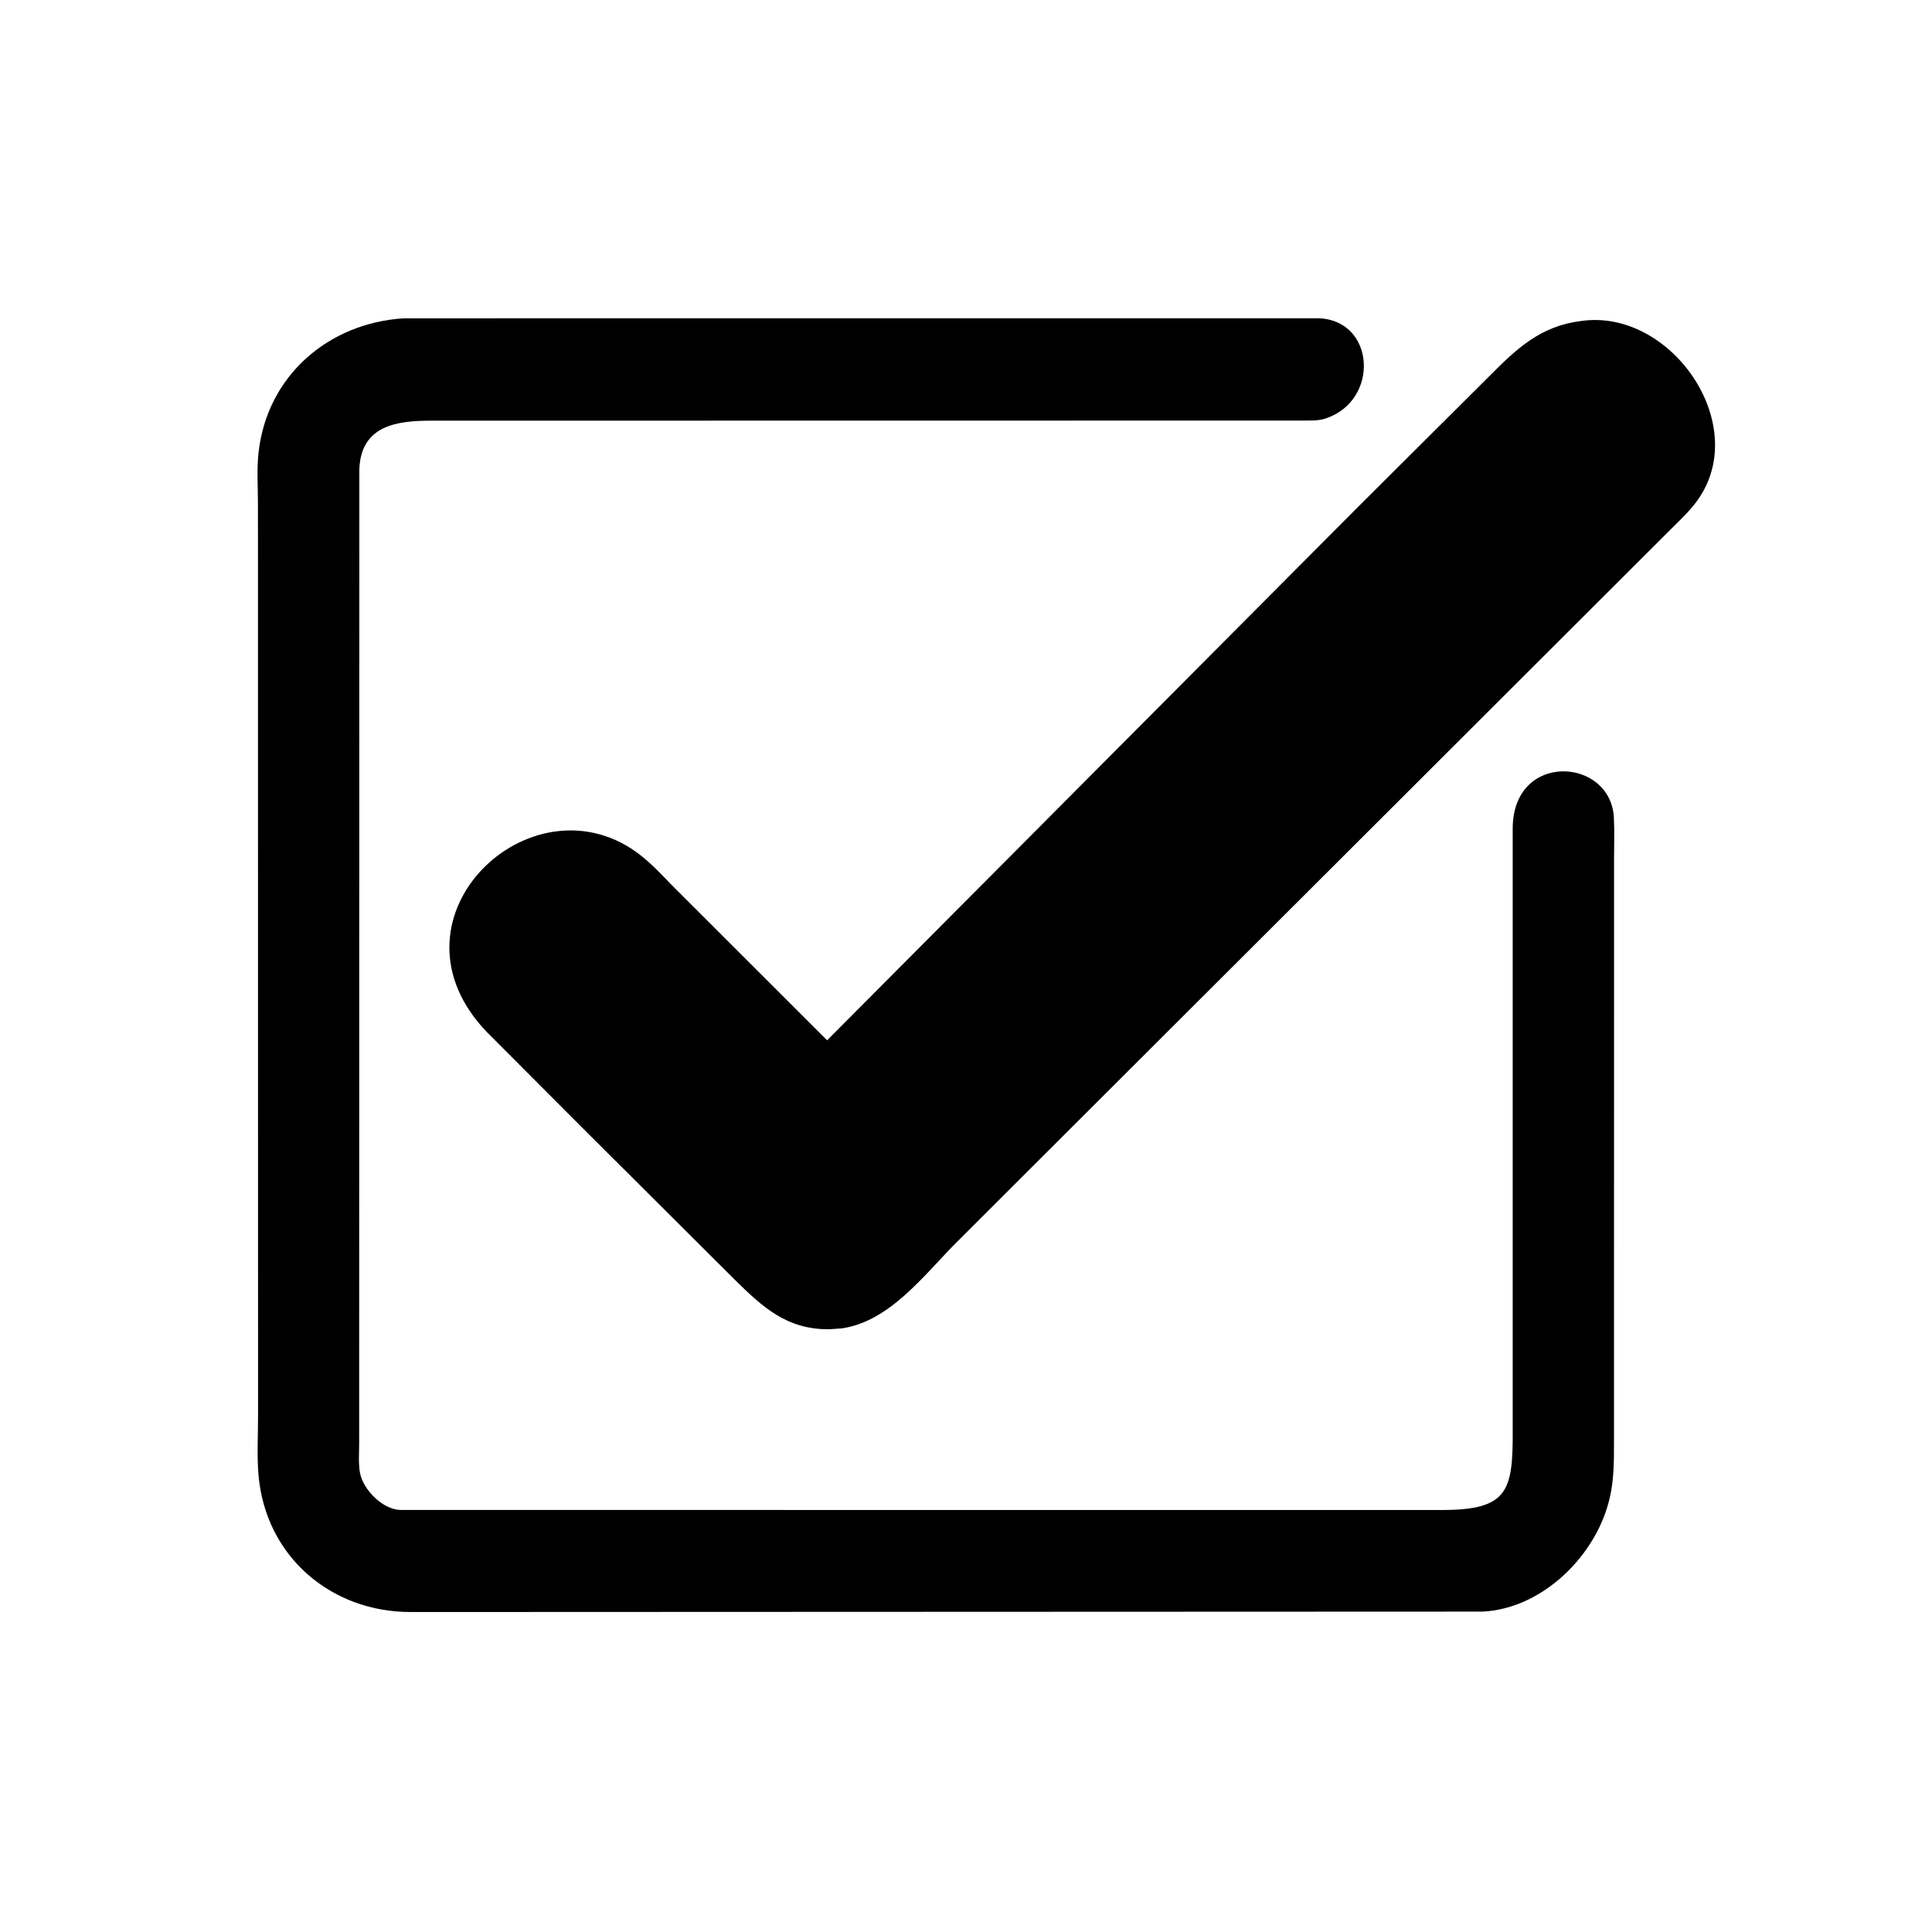
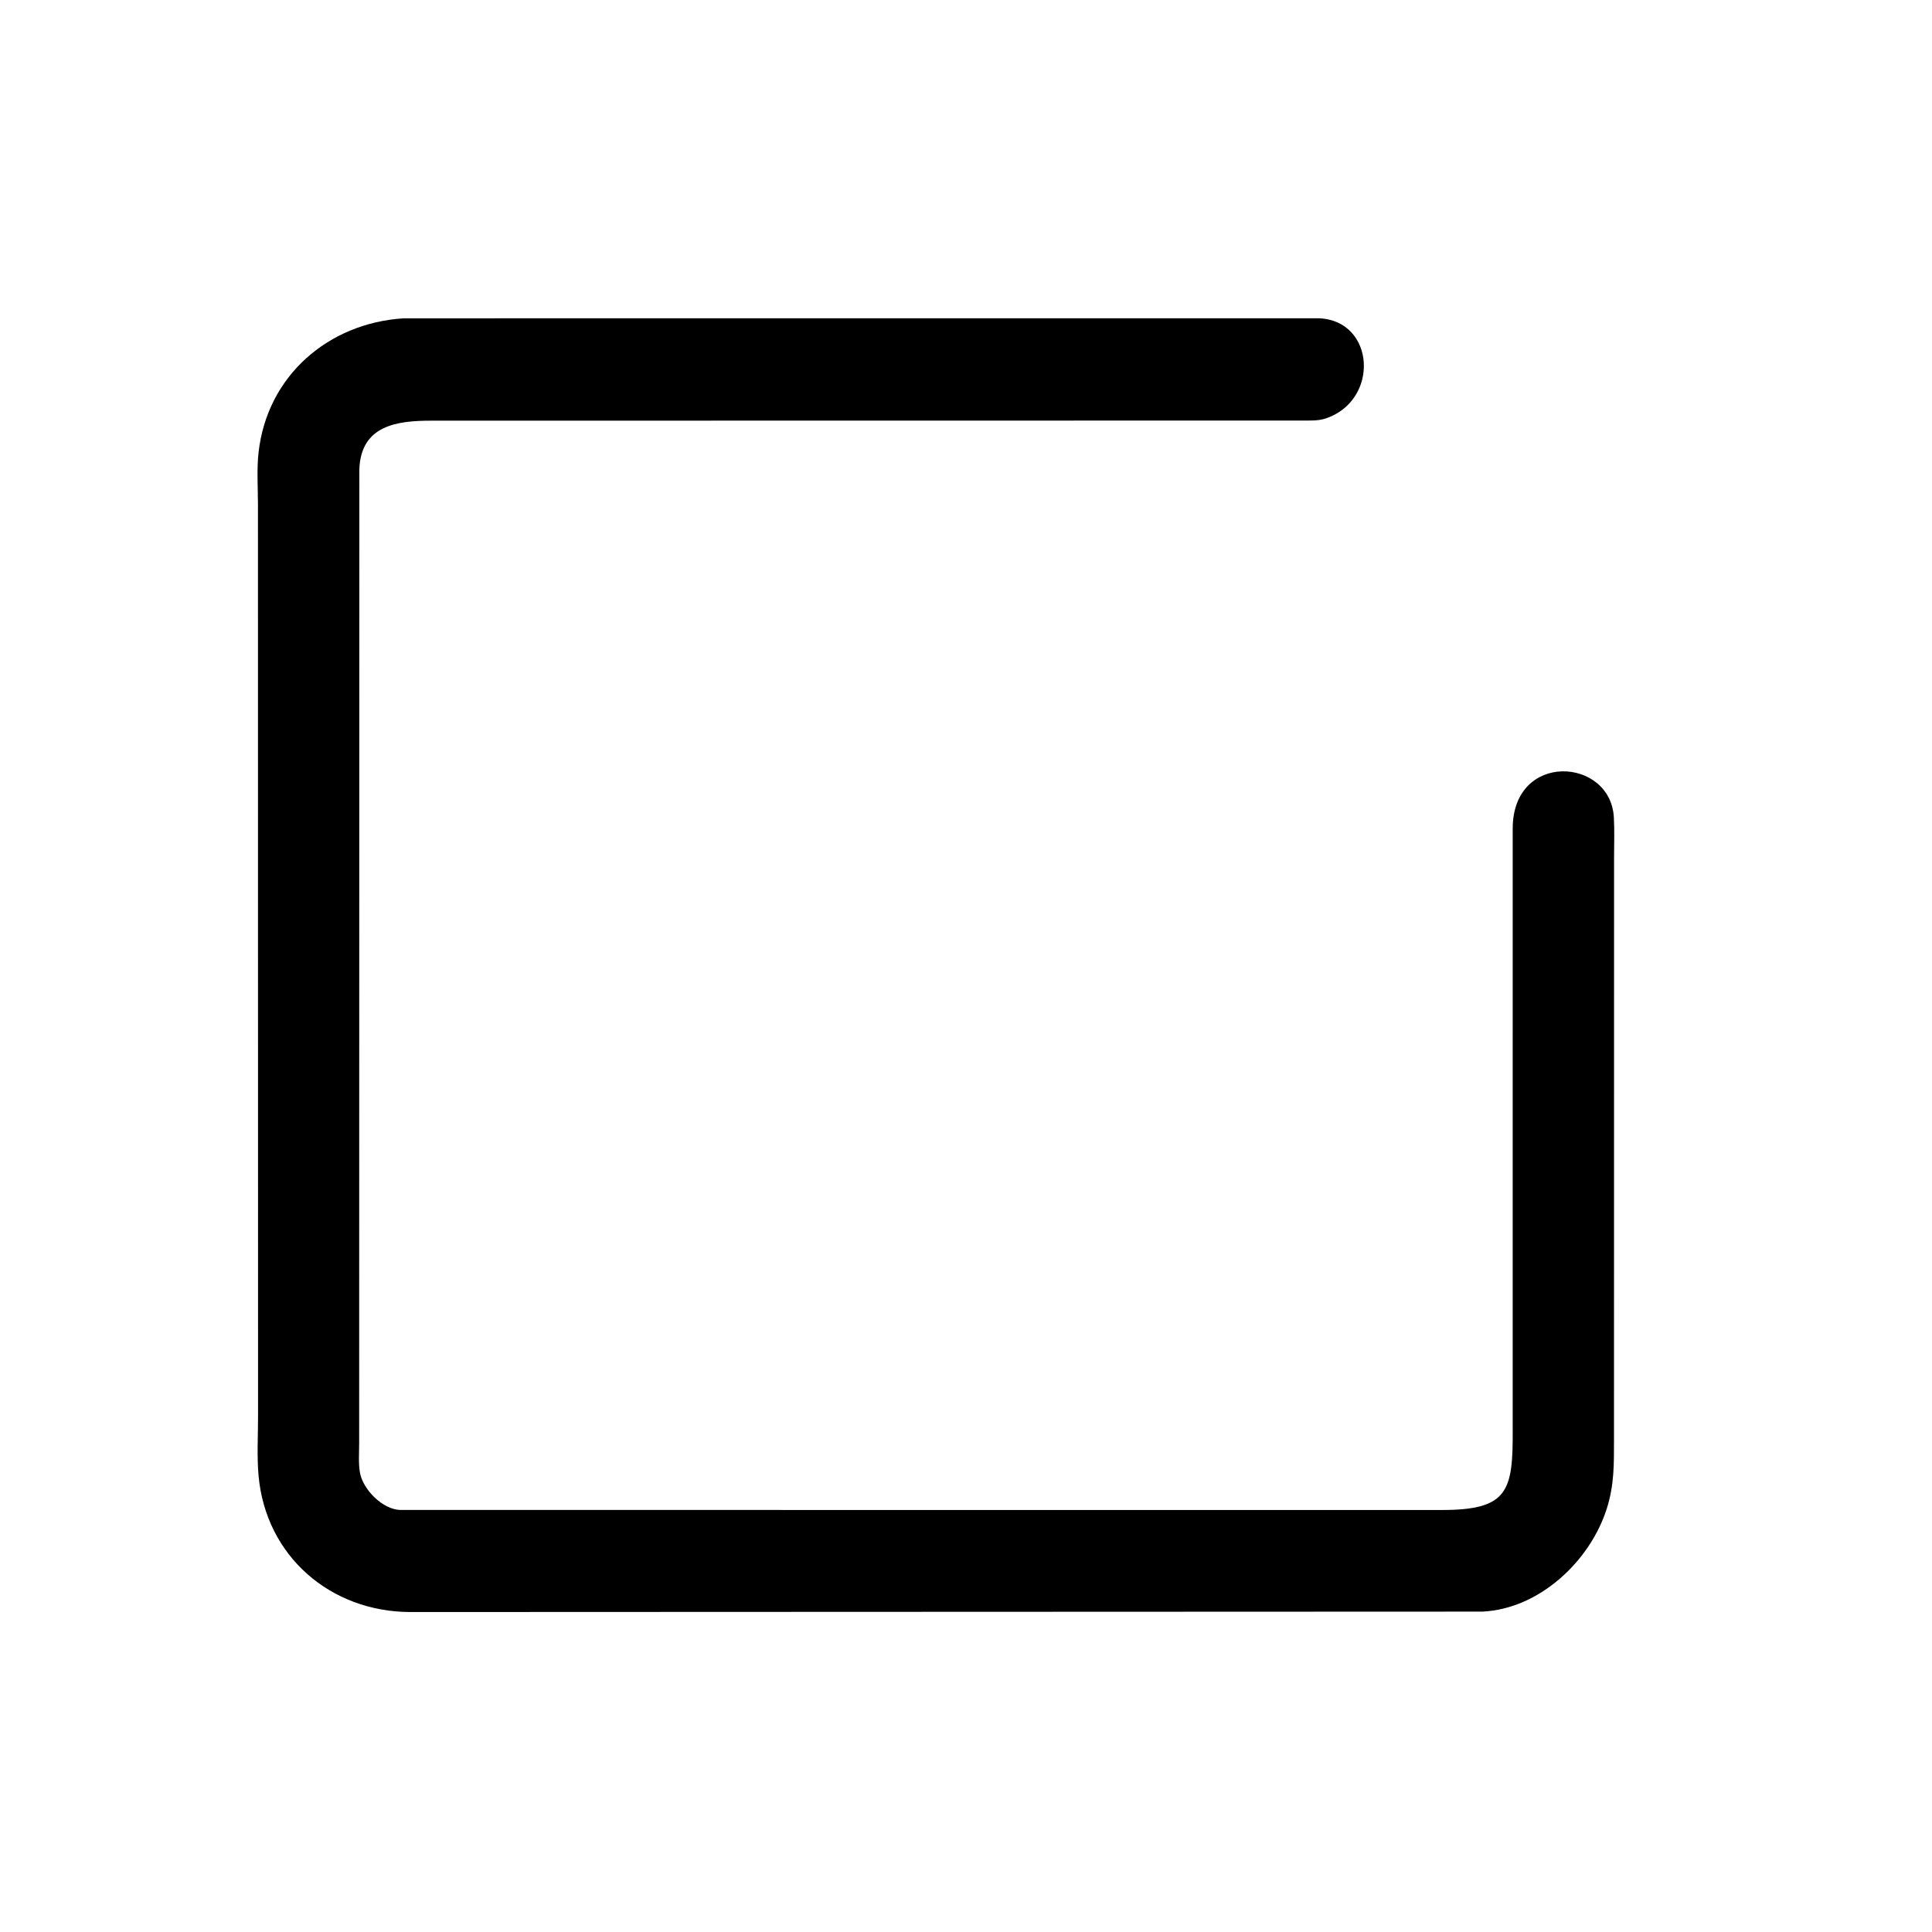
<svg xmlns="http://www.w3.org/2000/svg" version="1.1" style="display: block;" viewBox="0 0 2048 2048" width="640" height="640">
  <path transform="translate(0,0)" fill="rgb(0,0,0)" d="M 1603.52 1514.94 L 1603.53 878.085 C 1603.76 796.273 1707.16 802.655 1710.76 866.426 C 1711.55 880.442 1710.97 894.855 1710.98 908.906 L 1710.9 1525.74 C 1710.88 1552.08 1711.26 1573.89 1703.25 1599.2 C 1685.66 1654.76 1631.86 1705.44 1571.56 1708.37 L 435 1708.82 C 350.676 1708.7 281.642 1649.84 274.058 1563.98 C 272.229 1543.28 273.58 1521.3 273.549 1500.48 L 273.448 535.145 C 273.432 516.955 272.07 497.544 274.097 479.528 C 283.249 398.161 348.146 342.506 427.776 337.435 L 1398.25 337.384 C 1457.8 339.893 1462.77 424.447 1405.21 443.626 C 1397.12 446.32 1387.91 445.731 1379.47 445.801 L 457.124 445.934 C 421.451 445.971 382.461 450.461 380.911 497.706 L 380.723 1529.8 C 380.747 1539.94 379.769 1551.54 381.645 1561.5 C 384.94 1578.99 405.568 1600.19 424.408 1600.62 L 1528.77 1600.66 C 1599.03 1600.62 1603.91 1580.32 1603.52 1514.94 z" />
-   <path transform="translate(0,0)" fill="rgb(0,0,0)" d="M 616.299 1194.49 L 516.256 1094.2 C 402.997 976.612 555.429 826.991 668.596 899.191 C 684.671 909.447 698.113 923.658 711.229 937.352 L 876.769 1102.76 L 1440.69 536.232 L 1579.37 398.148 C 1607.72 369.527 1633.22 345.65 1675.39 340.366 C 1771.28 325.829 1858.93 451.828 1797.66 532.711 C 1789.05 544.077 1777.83 554.213 1767.8 564.352 L 1012.3 1318.6 C 978.668 1352.74 942.308 1401.17 892 1408.18 L 879.191 1409.06 C 833.736 1409.52 808.116 1385.39 777.776 1355.42 L 616.299 1194.49 z" />
</svg>